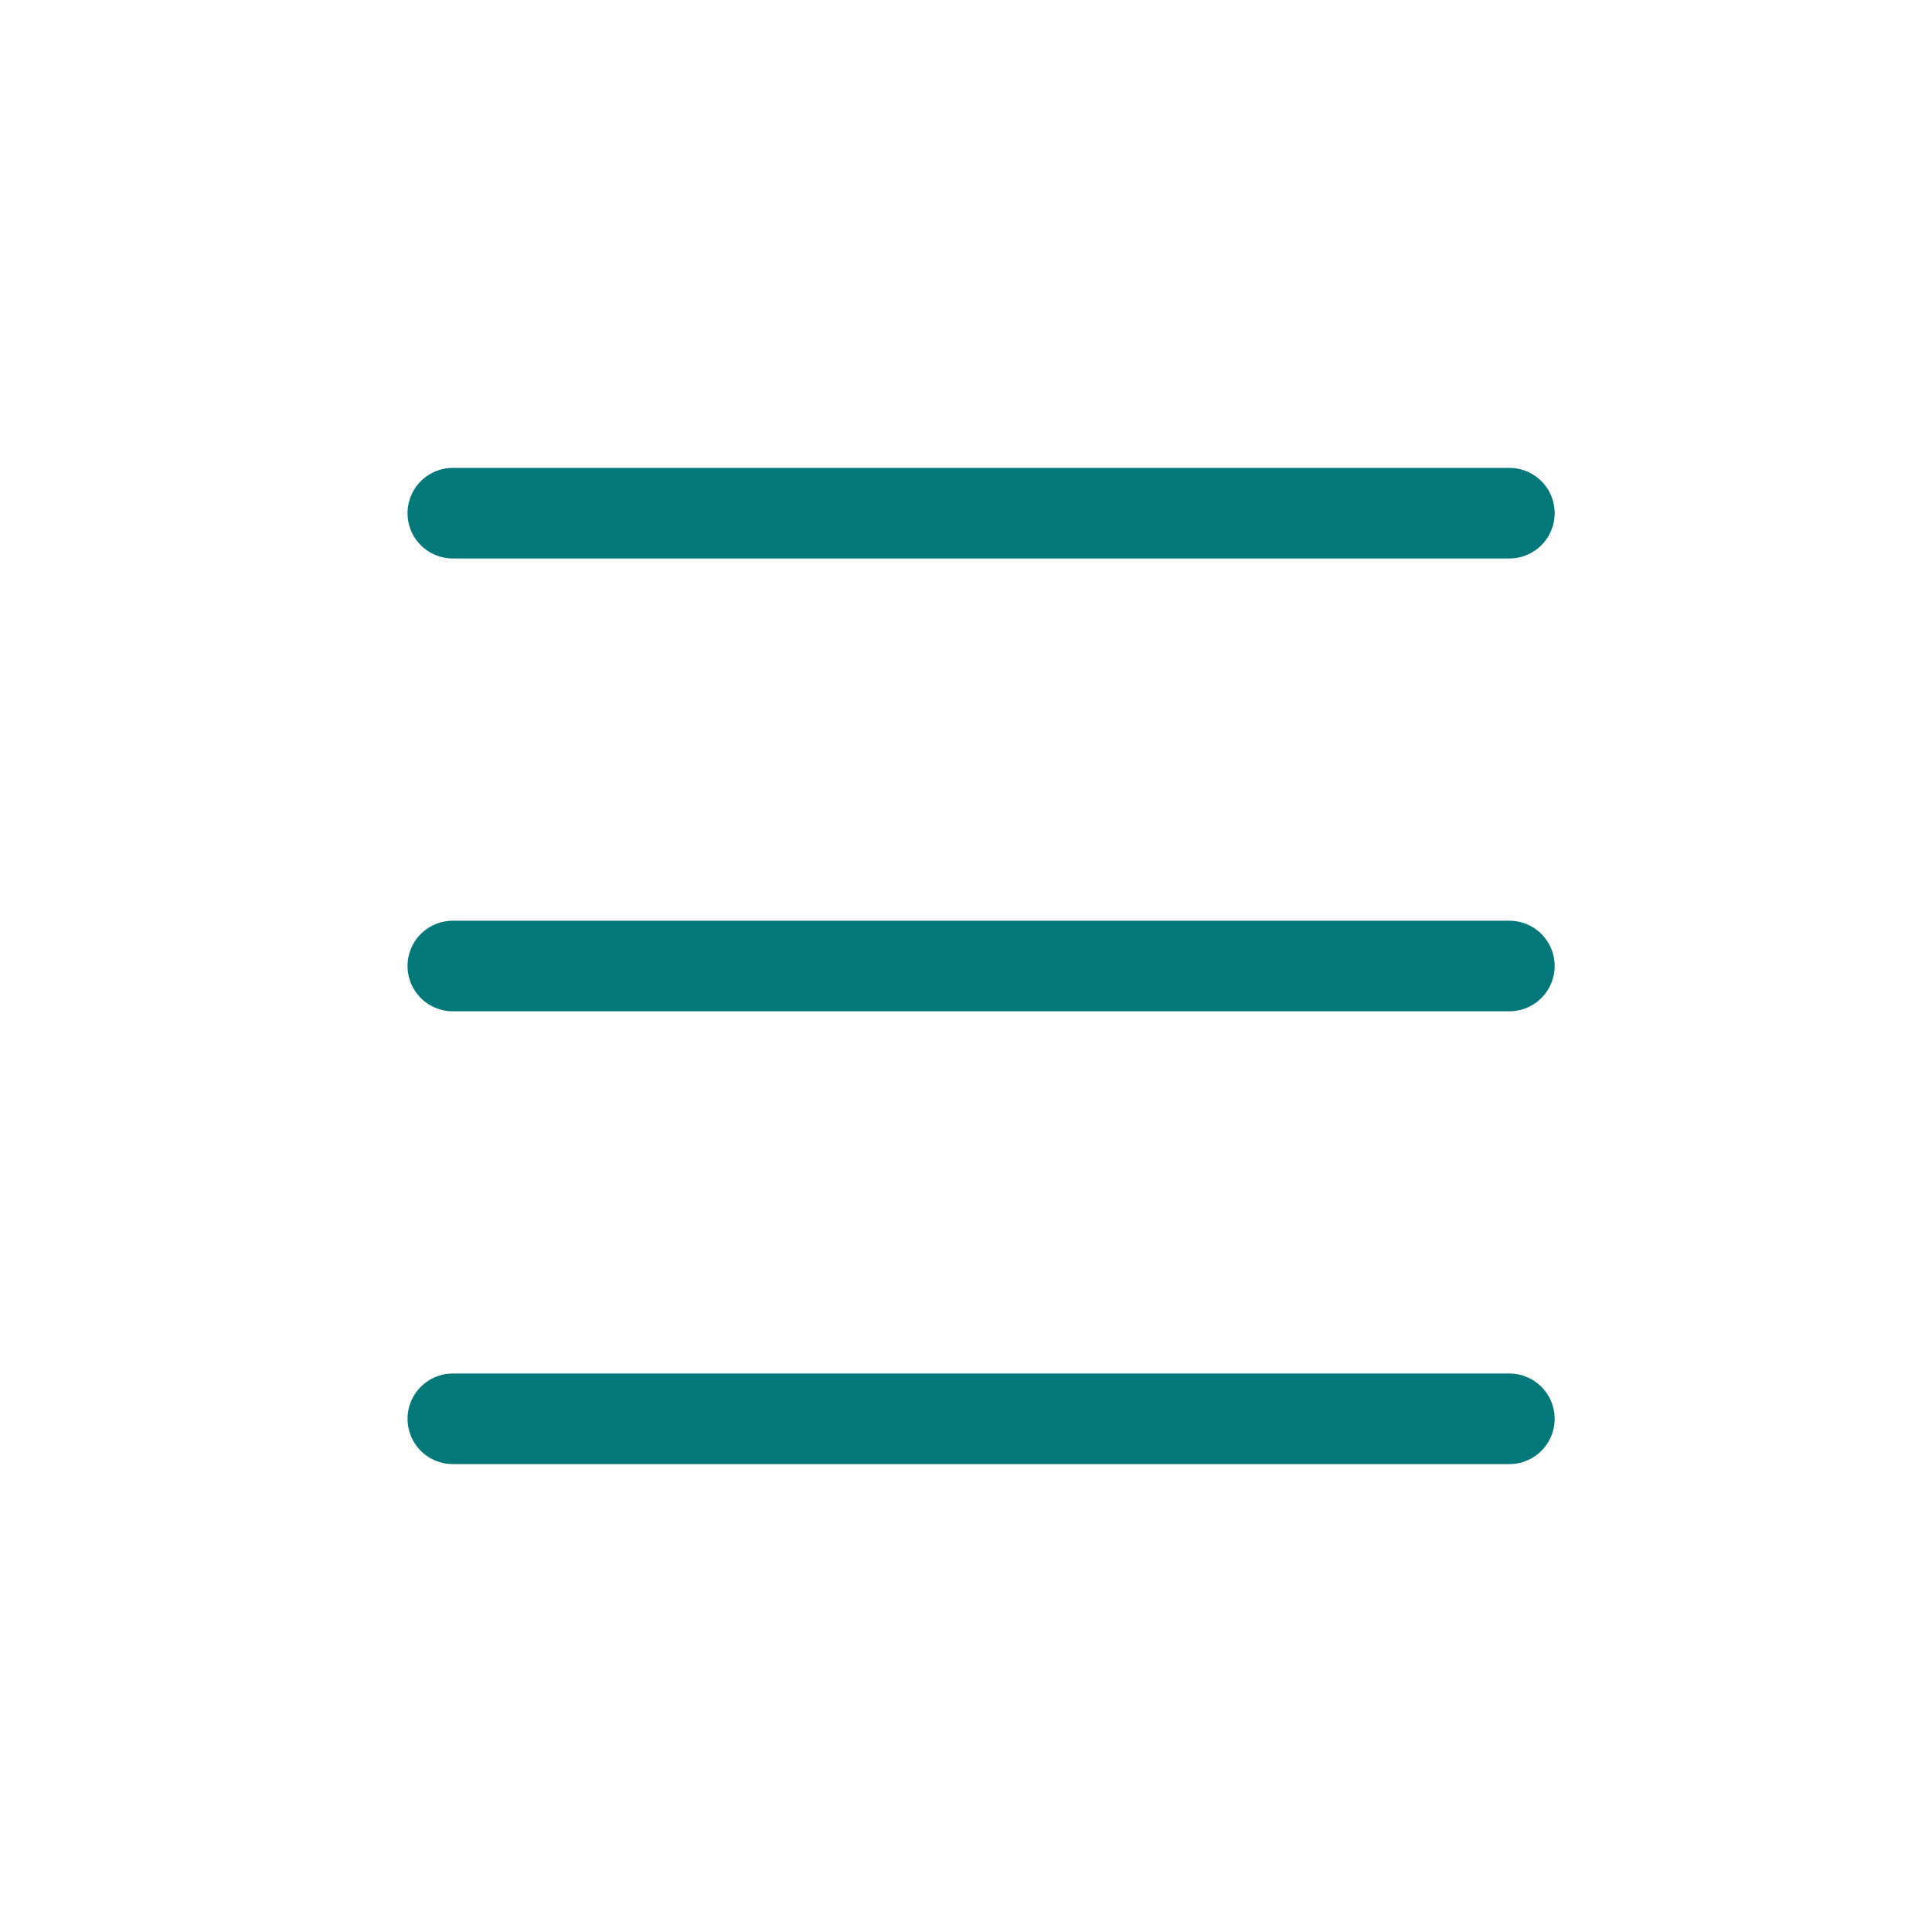
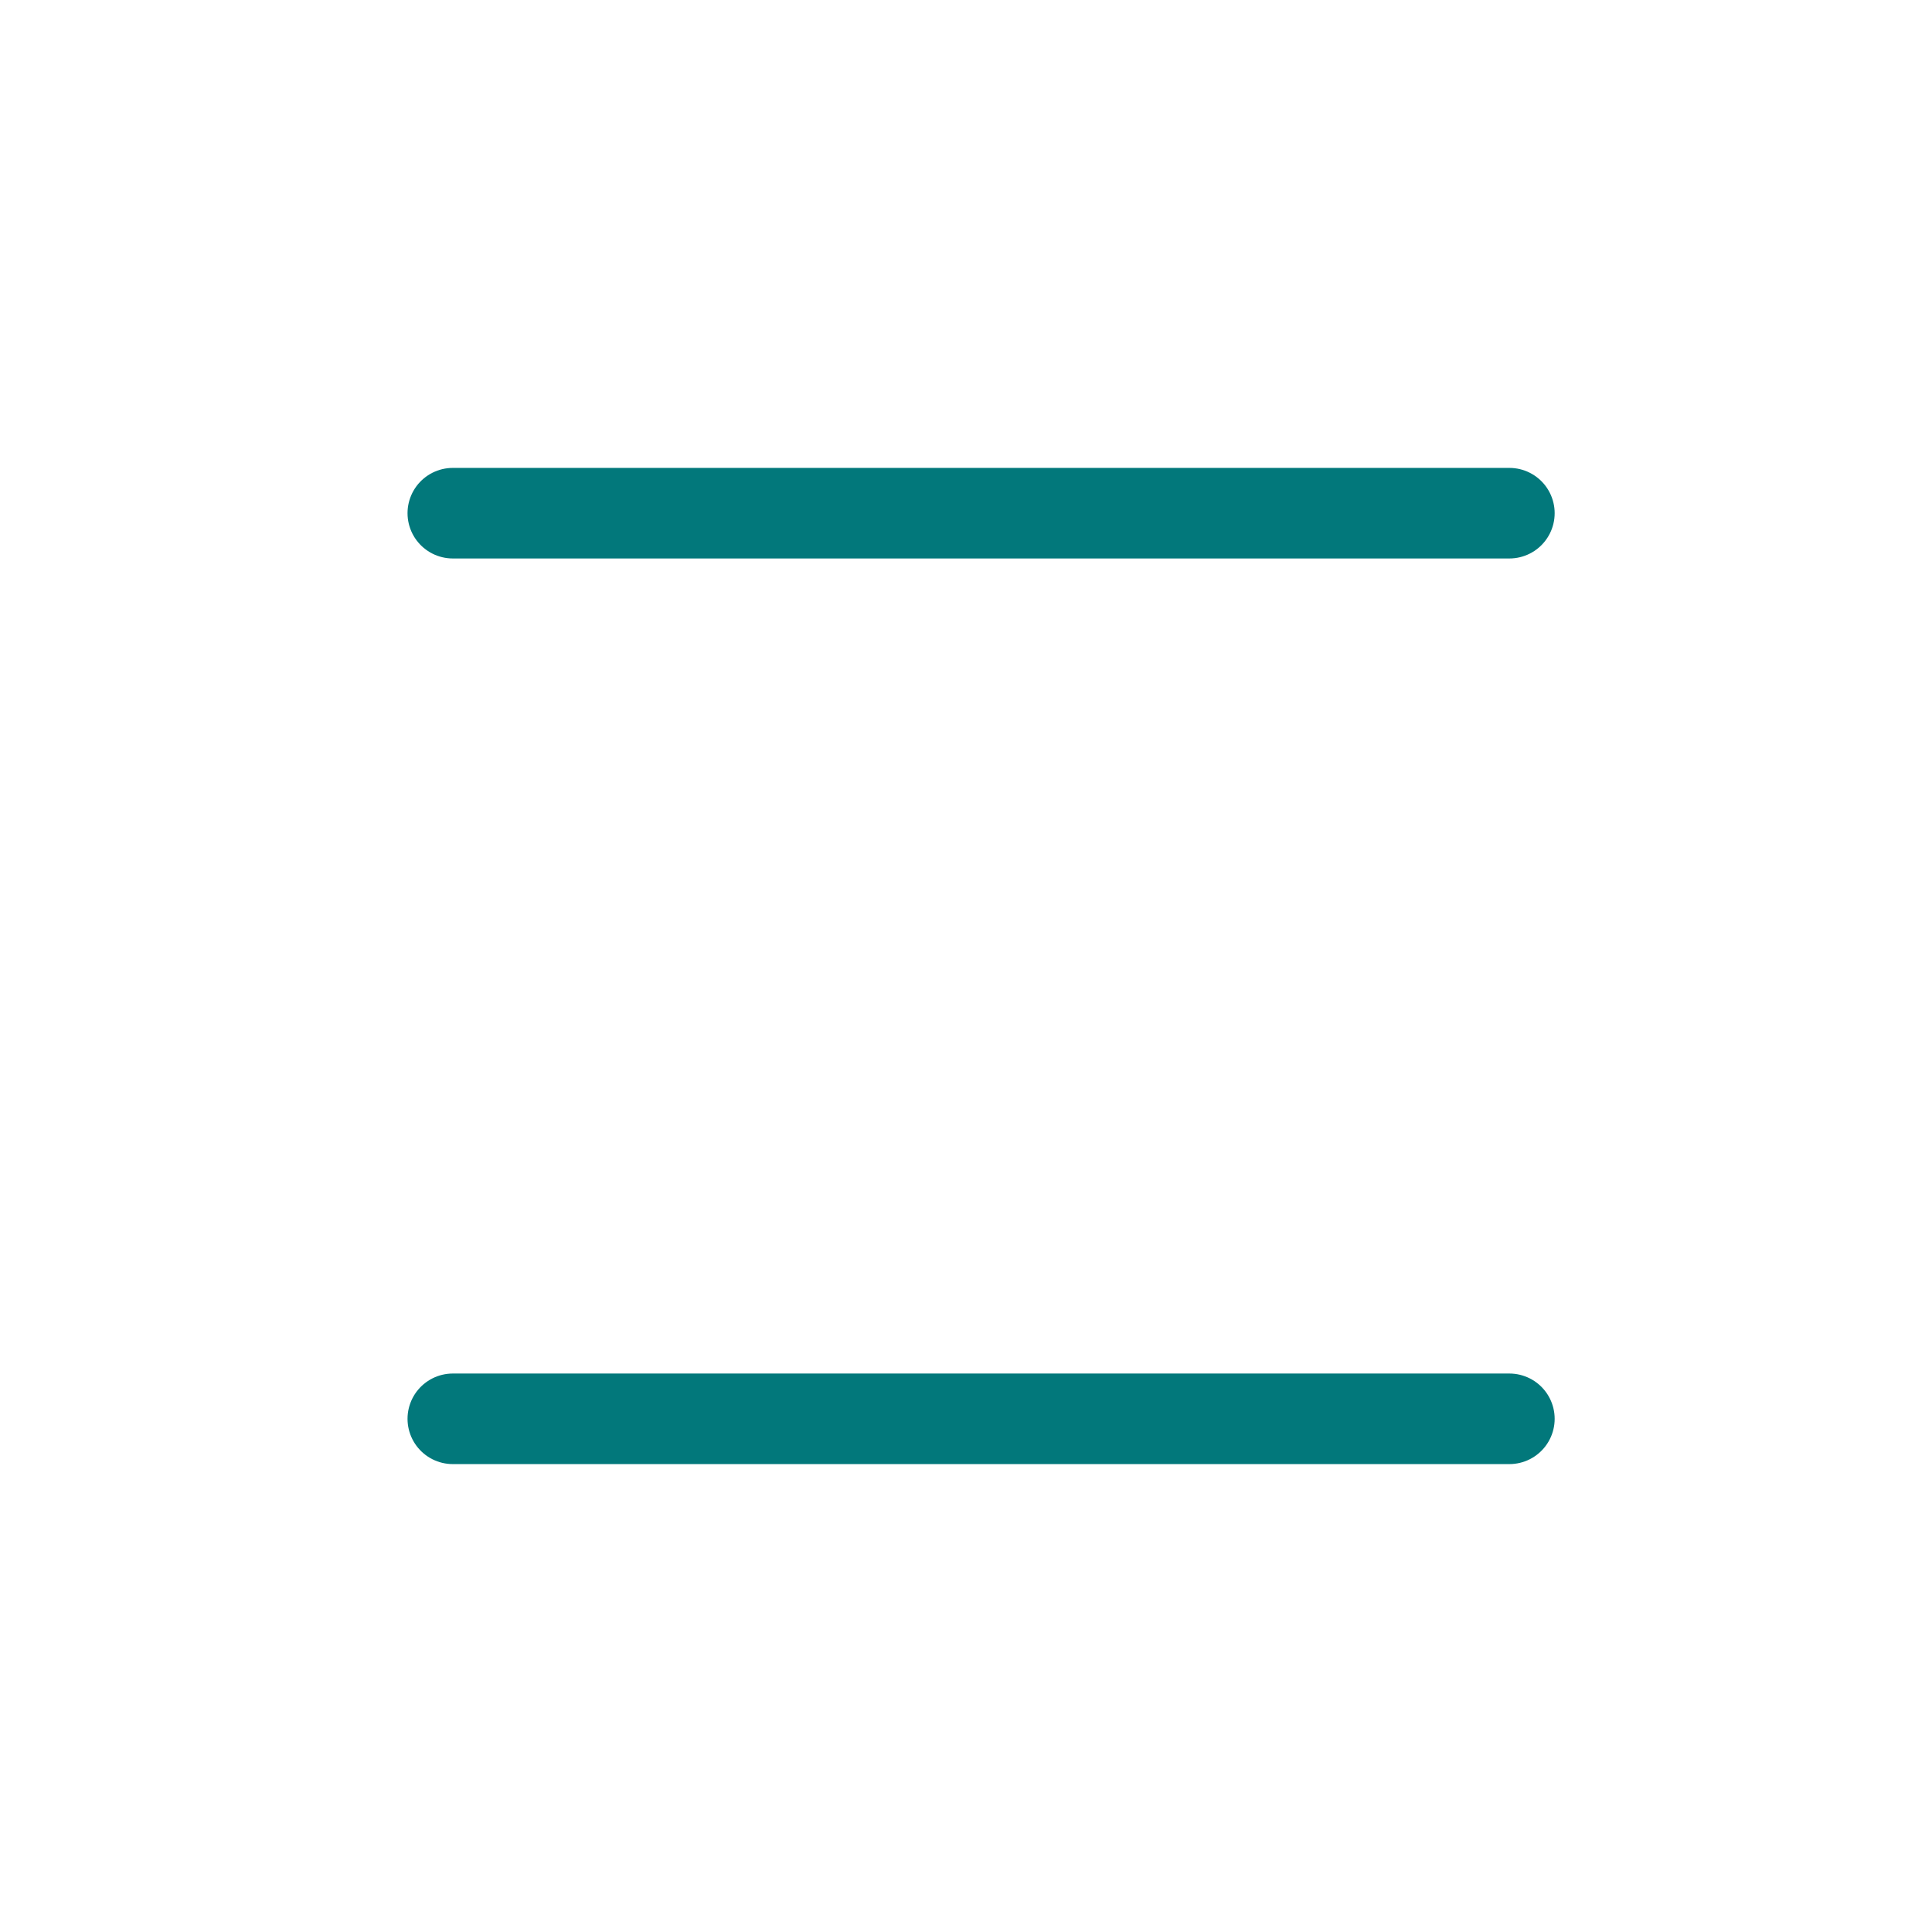
<svg xmlns="http://www.w3.org/2000/svg" style="isolation:isolate" viewBox="0 0 128 128" width="128" height="128">
  <line x1="30" y1="94" x2="100" y2="94" stroke-width="6" stroke="#02787b" stroke-opacity="100" stroke-linejoin="miter" stroke-linecap="round" stroke-miterlimit="3" />
-   <line x1="30" y1="64" x2="100" y2="64" stroke-width="6" stroke="#02787b" stroke-opacity="100" stroke-linejoin="miter" stroke-linecap="round" stroke-miterlimit="3" />
  <line x1="30" y1="34" x2="100" y2="34" stroke-width="6" stroke="#02787b" stroke-opacity="100" stroke-linejoin="miter" stroke-linecap="round" stroke-miterlimit="3" />
</svg>